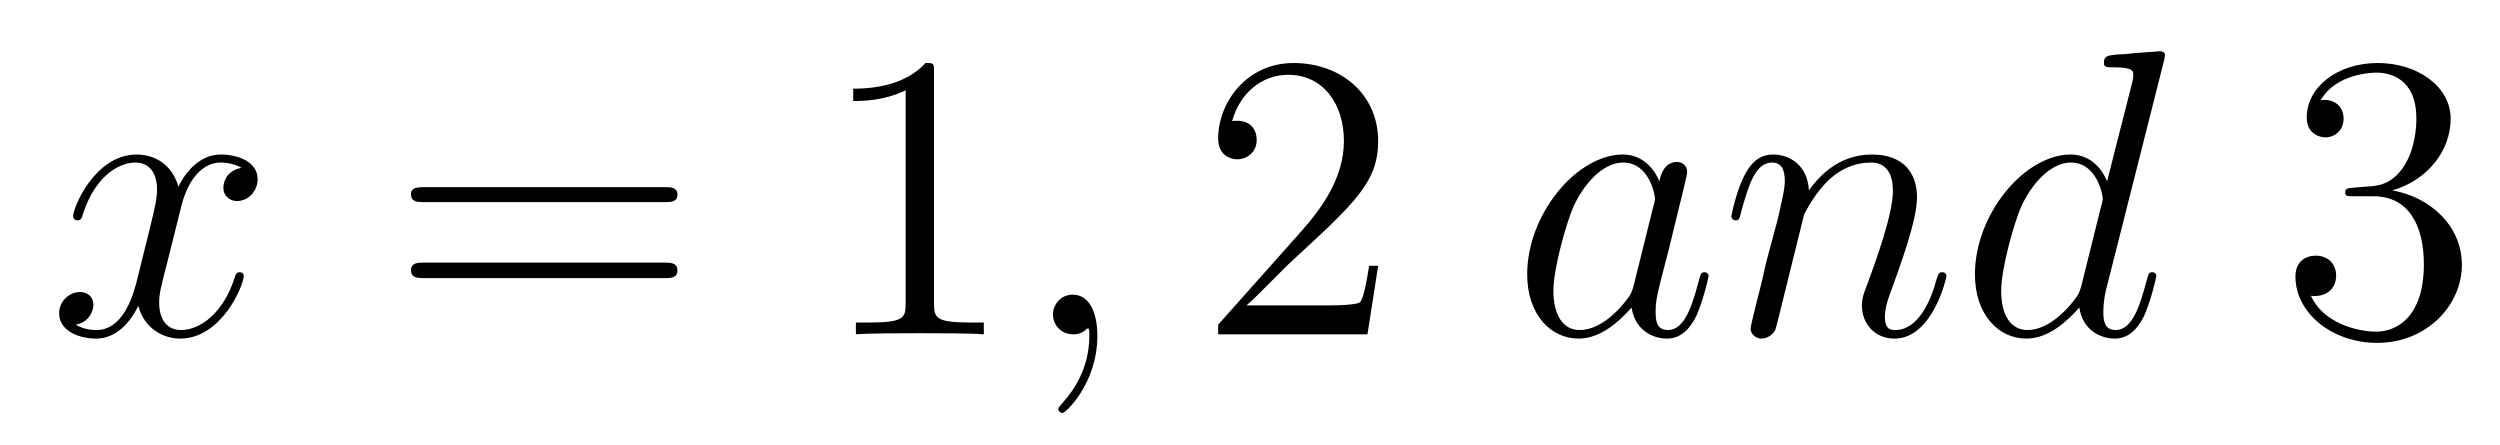
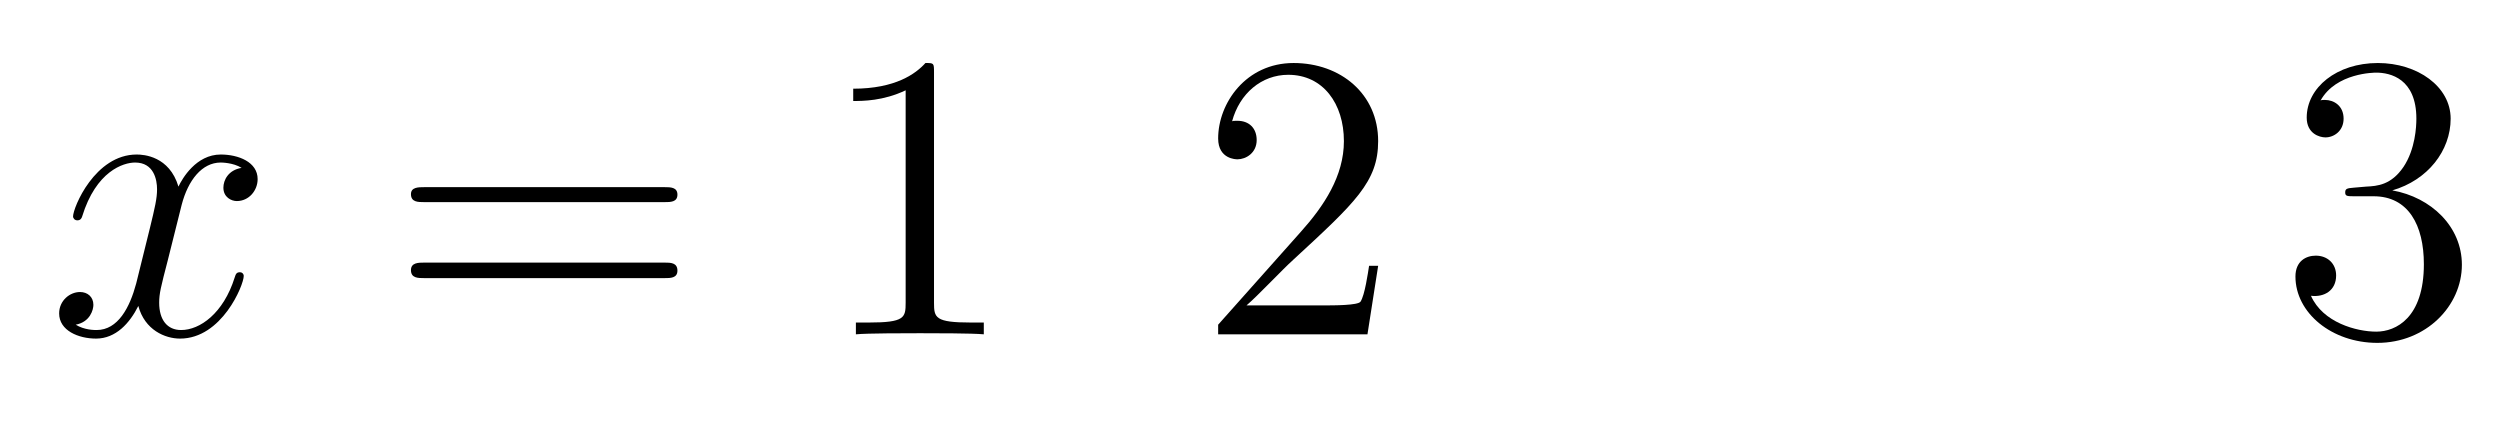
<svg xmlns="http://www.w3.org/2000/svg" height="13pt" version="1.1" viewBox="0 -13 73 13" width="73pt">
  <g id="page1">
    <g transform="matrix(1 0 0 1 -127 651)">
      <path d="M134.055 -659.098C133.664 -659.035 133.523 -658.738 133.523 -658.52C133.523 -658.238 133.758 -658.129 133.914 -658.129C134.273 -658.129 134.523 -658.441 134.523 -658.77C134.523 -659.27 133.961 -659.488 133.445 -659.488C132.727 -659.488 132.32 -658.785 132.211 -658.551C131.945 -659.441 131.195 -659.488 130.992 -659.488C129.773 -659.488 129.133 -657.941 129.133 -657.676C129.133 -657.629 129.18 -657.566 129.258 -657.566C129.352 -657.566 129.383 -657.629 129.398 -657.676C129.805 -659.004 130.602 -659.254 130.945 -659.254C131.492 -659.254 131.586 -658.754 131.586 -658.473C131.586 -658.207 131.523 -657.941 131.383 -657.363L130.977 -655.723C130.789 -655.02 130.445 -654.363 129.82 -654.363C129.758 -654.363 129.461 -654.363 129.211 -654.519C129.633 -654.598 129.727 -654.957 129.727 -655.098C129.727 -655.332 129.555 -655.473 129.336 -655.473C129.039 -655.473 128.727 -655.223 128.727 -654.848C128.727 -654.348 129.289 -654.113 129.805 -654.113C130.383 -654.113 130.789 -654.566 131.039 -655.066C131.227 -654.363 131.82 -654.113 132.258 -654.113C133.477 -654.113 134.117 -655.676 134.117 -655.941C134.117 -656.004 134.07 -656.051 134.008 -656.051C133.898 -656.051 133.883 -655.988 133.852 -655.895C133.523 -654.848 132.836 -654.363 132.289 -654.363C131.883 -654.363 131.648 -654.66 131.648 -655.16C131.648 -655.426 131.695 -655.613 131.898 -656.394L132.305 -658.02C132.492 -658.738 132.898 -659.254 133.445 -659.254C133.461 -659.254 133.805 -659.254 134.055 -659.098ZM134.996 -654.238" fill-rule="evenodd" />
      <path d="M146.406 -658.098C146.578 -658.098 146.781 -658.098 146.781 -658.316C146.781 -658.535 146.578 -658.535 146.406 -658.535H139.391C139.219 -658.535 139 -658.535 139 -658.332C139 -658.098 139.203 -658.098 139.391 -658.098H146.406ZM146.406 -655.879C146.578 -655.879 146.781 -655.879 146.781 -656.098C146.781 -656.332 146.578 -656.332 146.406 -656.332H139.391C139.219 -656.332 139 -656.332 139 -656.113C139 -655.879 139.203 -655.879 139.391 -655.879H146.406ZM147.477 -654.238" fill-rule="evenodd" />
      <path d="M154.273 -661.879C154.273 -662.16 154.273 -662.16 154.023 -662.16C153.742 -661.848 153.148 -661.41 151.914 -661.41V-661.051C152.195 -661.051 152.789 -661.051 153.445 -661.363V-655.16C153.445 -654.723 153.414 -654.582 152.367 -654.582H151.992V-654.238C152.32 -654.27 153.477 -654.27 153.867 -654.27C154.258 -654.27 155.398 -654.27 155.727 -654.238V-654.582H155.352C154.305 -654.582 154.273 -654.723 154.273 -655.16V-661.879ZM156.715 -654.238" fill-rule="evenodd" />
-       <path d="M159.043 -654.191C159.043 -654.879 158.809 -655.395 158.324 -655.395C157.949 -655.395 157.746 -655.082 157.746 -654.816C157.746 -654.566 157.934 -654.238 158.34 -654.238C158.496 -654.238 158.621 -654.285 158.73 -654.395C158.746 -654.41 158.762 -654.41 158.777 -654.41C158.809 -654.41 158.809 -654.254 158.809 -654.191C158.809 -653.801 158.73 -653.019 158.043 -652.254C157.902 -652.098 157.902 -652.082 157.902 -652.051C157.902 -652.004 157.965 -651.941 158.027 -651.941C158.121 -651.941 159.043 -652.816 159.043 -654.191ZM159.953 -654.238" fill-rule="evenodd" />
      <path d="M167.242 -656.238H166.977C166.945 -656.035 166.852 -655.379 166.727 -655.191C166.648 -655.082 165.961 -655.082 165.602 -655.082H163.398C163.727 -655.363 164.445 -656.129 164.758 -656.41C166.57 -658.082 167.242 -658.691 167.242 -659.879C167.242 -661.254 166.148 -662.16 164.773 -662.16C163.383 -662.16 162.57 -660.988 162.57 -659.957C162.57 -659.348 163.102 -659.348 163.133 -659.348C163.383 -659.348 163.695 -659.535 163.695 -659.91C163.695 -660.254 163.477 -660.473 163.133 -660.473C163.023 -660.473 163.008 -660.473 162.977 -660.457C163.195 -661.269 163.836 -661.816 164.617 -661.816C165.633 -661.816 166.242 -660.973 166.242 -659.879C166.242 -658.863 165.664 -657.988 164.977 -657.223L162.57 -654.519V-654.238H166.93L167.242 -656.238ZM167.871 -654.238" fill-rule="evenodd" />
-       <path d="M174.703 -655.66C174.641 -655.457 174.641 -655.426 174.469 -655.207C174.203 -654.863 173.688 -654.363 173.125 -654.363C172.641 -654.363 172.359 -654.801 172.359 -655.504C172.359 -656.16 172.734 -657.488 172.953 -657.988C173.359 -658.832 173.922 -659.254 174.391 -659.254C175.172 -659.254 175.328 -658.285 175.328 -658.191C175.328 -658.176 175.297 -658.02 175.281 -657.988L174.703 -655.66ZM175.453 -658.707C175.328 -659.019 175 -659.488 174.391 -659.488C173.047 -659.488 171.594 -657.754 171.594 -655.988C171.594 -654.816 172.281 -654.113 173.094 -654.113C173.75 -654.113 174.297 -654.629 174.641 -655.02C174.75 -654.316 175.313 -654.113 175.672 -654.113C176.031 -654.113 176.313 -654.332 176.531 -654.77C176.719 -655.176 176.891 -655.895 176.891 -655.941C176.891 -656.004 176.844 -656.051 176.766 -656.051C176.672 -656.051 176.656 -655.988 176.609 -655.816C176.422 -655.113 176.203 -654.363 175.703 -654.363C175.359 -654.363 175.344 -654.66 175.344 -654.91C175.344 -655.176 175.375 -655.316 175.484 -655.77C175.563 -656.066 175.625 -656.332 175.719 -656.676C176.156 -658.473 176.266 -658.895 176.266 -658.973C176.266 -659.145 176.141 -659.27 175.969 -659.27C175.578 -659.27 175.484 -658.848 175.453 -658.707ZM179.68 -657.738C179.711 -657.801 180.008 -658.395 180.445 -658.785C180.758 -659.066 181.164 -659.254 181.633 -659.254C182.102 -659.254 182.273 -658.895 182.273 -658.426C182.273 -657.738 181.773 -656.379 181.539 -655.738C181.43 -655.457 181.367 -655.301 181.367 -655.082C181.367 -654.551 181.742 -654.113 182.32 -654.113C183.43 -654.113 183.836 -655.879 183.836 -655.941C183.836 -656.004 183.789 -656.051 183.727 -656.051C183.617 -656.051 183.602 -656.019 183.539 -655.816C183.273 -654.832 182.82 -654.363 182.352 -654.363C182.227 -654.363 182.039 -654.363 182.039 -654.754C182.039 -655.051 182.18 -655.41 182.242 -655.566C182.477 -656.223 182.977 -657.566 182.977 -658.238C182.977 -658.957 182.57 -659.488 181.664 -659.488C180.602 -659.488 180.039 -658.738 179.82 -658.441C179.789 -659.129 179.305 -659.488 178.773 -659.488C178.398 -659.488 178.133 -659.27 177.93 -658.863C177.711 -658.441 177.555 -657.723 177.555 -657.676C177.555 -657.629 177.602 -657.566 177.68 -657.566C177.773 -657.566 177.789 -657.582 177.852 -657.848C178.055 -658.582 178.258 -659.254 178.742 -659.254C179.008 -659.254 179.117 -659.066 179.117 -658.707C179.117 -658.441 178.992 -657.988 178.914 -657.613L178.57 -656.332C178.523 -656.098 178.398 -655.566 178.336 -655.348C178.258 -655.035 178.117 -654.473 178.117 -654.41C178.117 -654.254 178.258 -654.113 178.43 -654.113C178.57 -654.113 178.742 -654.191 178.836 -654.363C178.867 -654.426 178.961 -654.848 179.023 -655.082L179.289 -656.16L179.68 -657.738ZM190.184 -662.207C190.199 -662.254 190.215 -662.332 190.215 -662.394C190.215 -662.504 190.09 -662.504 190.074 -662.504C190.059 -662.504 189.48 -662.457 189.418 -662.457C189.215 -662.441 189.043 -662.41 188.824 -662.41C188.527 -662.379 188.434 -662.363 188.434 -662.16C188.434 -662.035 188.527 -662.035 188.699 -662.035C189.293 -662.035 189.293 -661.926 189.293 -661.801C189.293 -661.738 189.277 -661.644 189.262 -661.598L188.527 -658.707C188.402 -659.019 188.074 -659.488 187.465 -659.488C186.121 -659.488 184.668 -657.754 184.668 -655.988C184.668 -654.816 185.355 -654.113 186.168 -654.113C186.824 -654.113 187.371 -654.629 187.715 -655.02C187.824 -654.316 188.387 -654.113 188.746 -654.113S189.387 -654.332 189.606 -654.77C189.793 -655.176 189.965 -655.895 189.965 -655.941C189.965 -656.004 189.918 -656.051 189.84 -656.051C189.746 -656.051 189.73 -655.988 189.684 -655.816C189.496 -655.113 189.277 -654.363 188.777 -654.363C188.434 -654.363 188.418 -654.66 188.418 -654.91C188.418 -654.957 188.418 -655.207 188.496 -655.535L190.184 -662.207ZM187.777 -655.66C187.715 -655.457 187.715 -655.426 187.543 -655.207C187.277 -654.863 186.762 -654.363 186.199 -654.363C185.715 -654.363 185.434 -654.801 185.434 -655.504C185.434 -656.16 185.809 -657.488 186.027 -657.988C186.434 -658.832 186.996 -659.254 187.465 -659.254C188.246 -659.254 188.402 -658.285 188.402 -658.191C188.402 -658.176 188.371 -658.02 188.355 -657.988L187.777 -655.66ZM190.301 -654.238" fill-rule="evenodd" />
      <path d="M195.731 -658.52C195.527 -658.504 195.48 -658.488 195.48 -658.379C195.48 -658.269 195.542 -658.269 195.762 -658.269H196.309C197.324 -658.269 197.777 -657.426 197.777 -656.285C197.777 -654.723 196.964 -654.316 196.387 -654.316C195.809 -654.316 194.825 -654.582 194.48 -655.363C194.872 -655.316 195.215 -655.52 195.215 -655.957C195.215 -656.301 194.965 -656.535 194.621 -656.535C194.34 -656.535 194.027 -656.379 194.027 -655.926C194.027 -654.863 195.09 -653.988 196.418 -653.988C197.84 -653.988 198.887 -655.066 198.887 -656.27C198.887 -657.379 197.996 -658.238 196.855 -658.441C197.887 -658.738 198.559 -659.598 198.559 -660.535C198.559 -661.473 197.59 -662.16 196.434 -662.16C195.23 -662.16 194.356 -661.441 194.356 -660.566C194.356 -660.098 194.73 -659.988 194.903 -659.988C195.152 -659.988 195.433 -660.176 195.433 -660.535C195.433 -660.91 195.152 -661.082 194.887 -661.082C194.825 -661.082 194.792 -661.082 194.761 -661.066C195.215 -661.879 196.34 -661.879 196.387 -661.879C196.793 -661.879 197.558 -661.707 197.558 -660.535C197.558 -660.301 197.527 -659.645 197.184 -659.129C196.824 -658.598 196.418 -658.566 196.09 -658.551L195.731 -658.52ZM199.422 -654.238" fill-rule="evenodd" />
    </g>
  </g>
</svg>